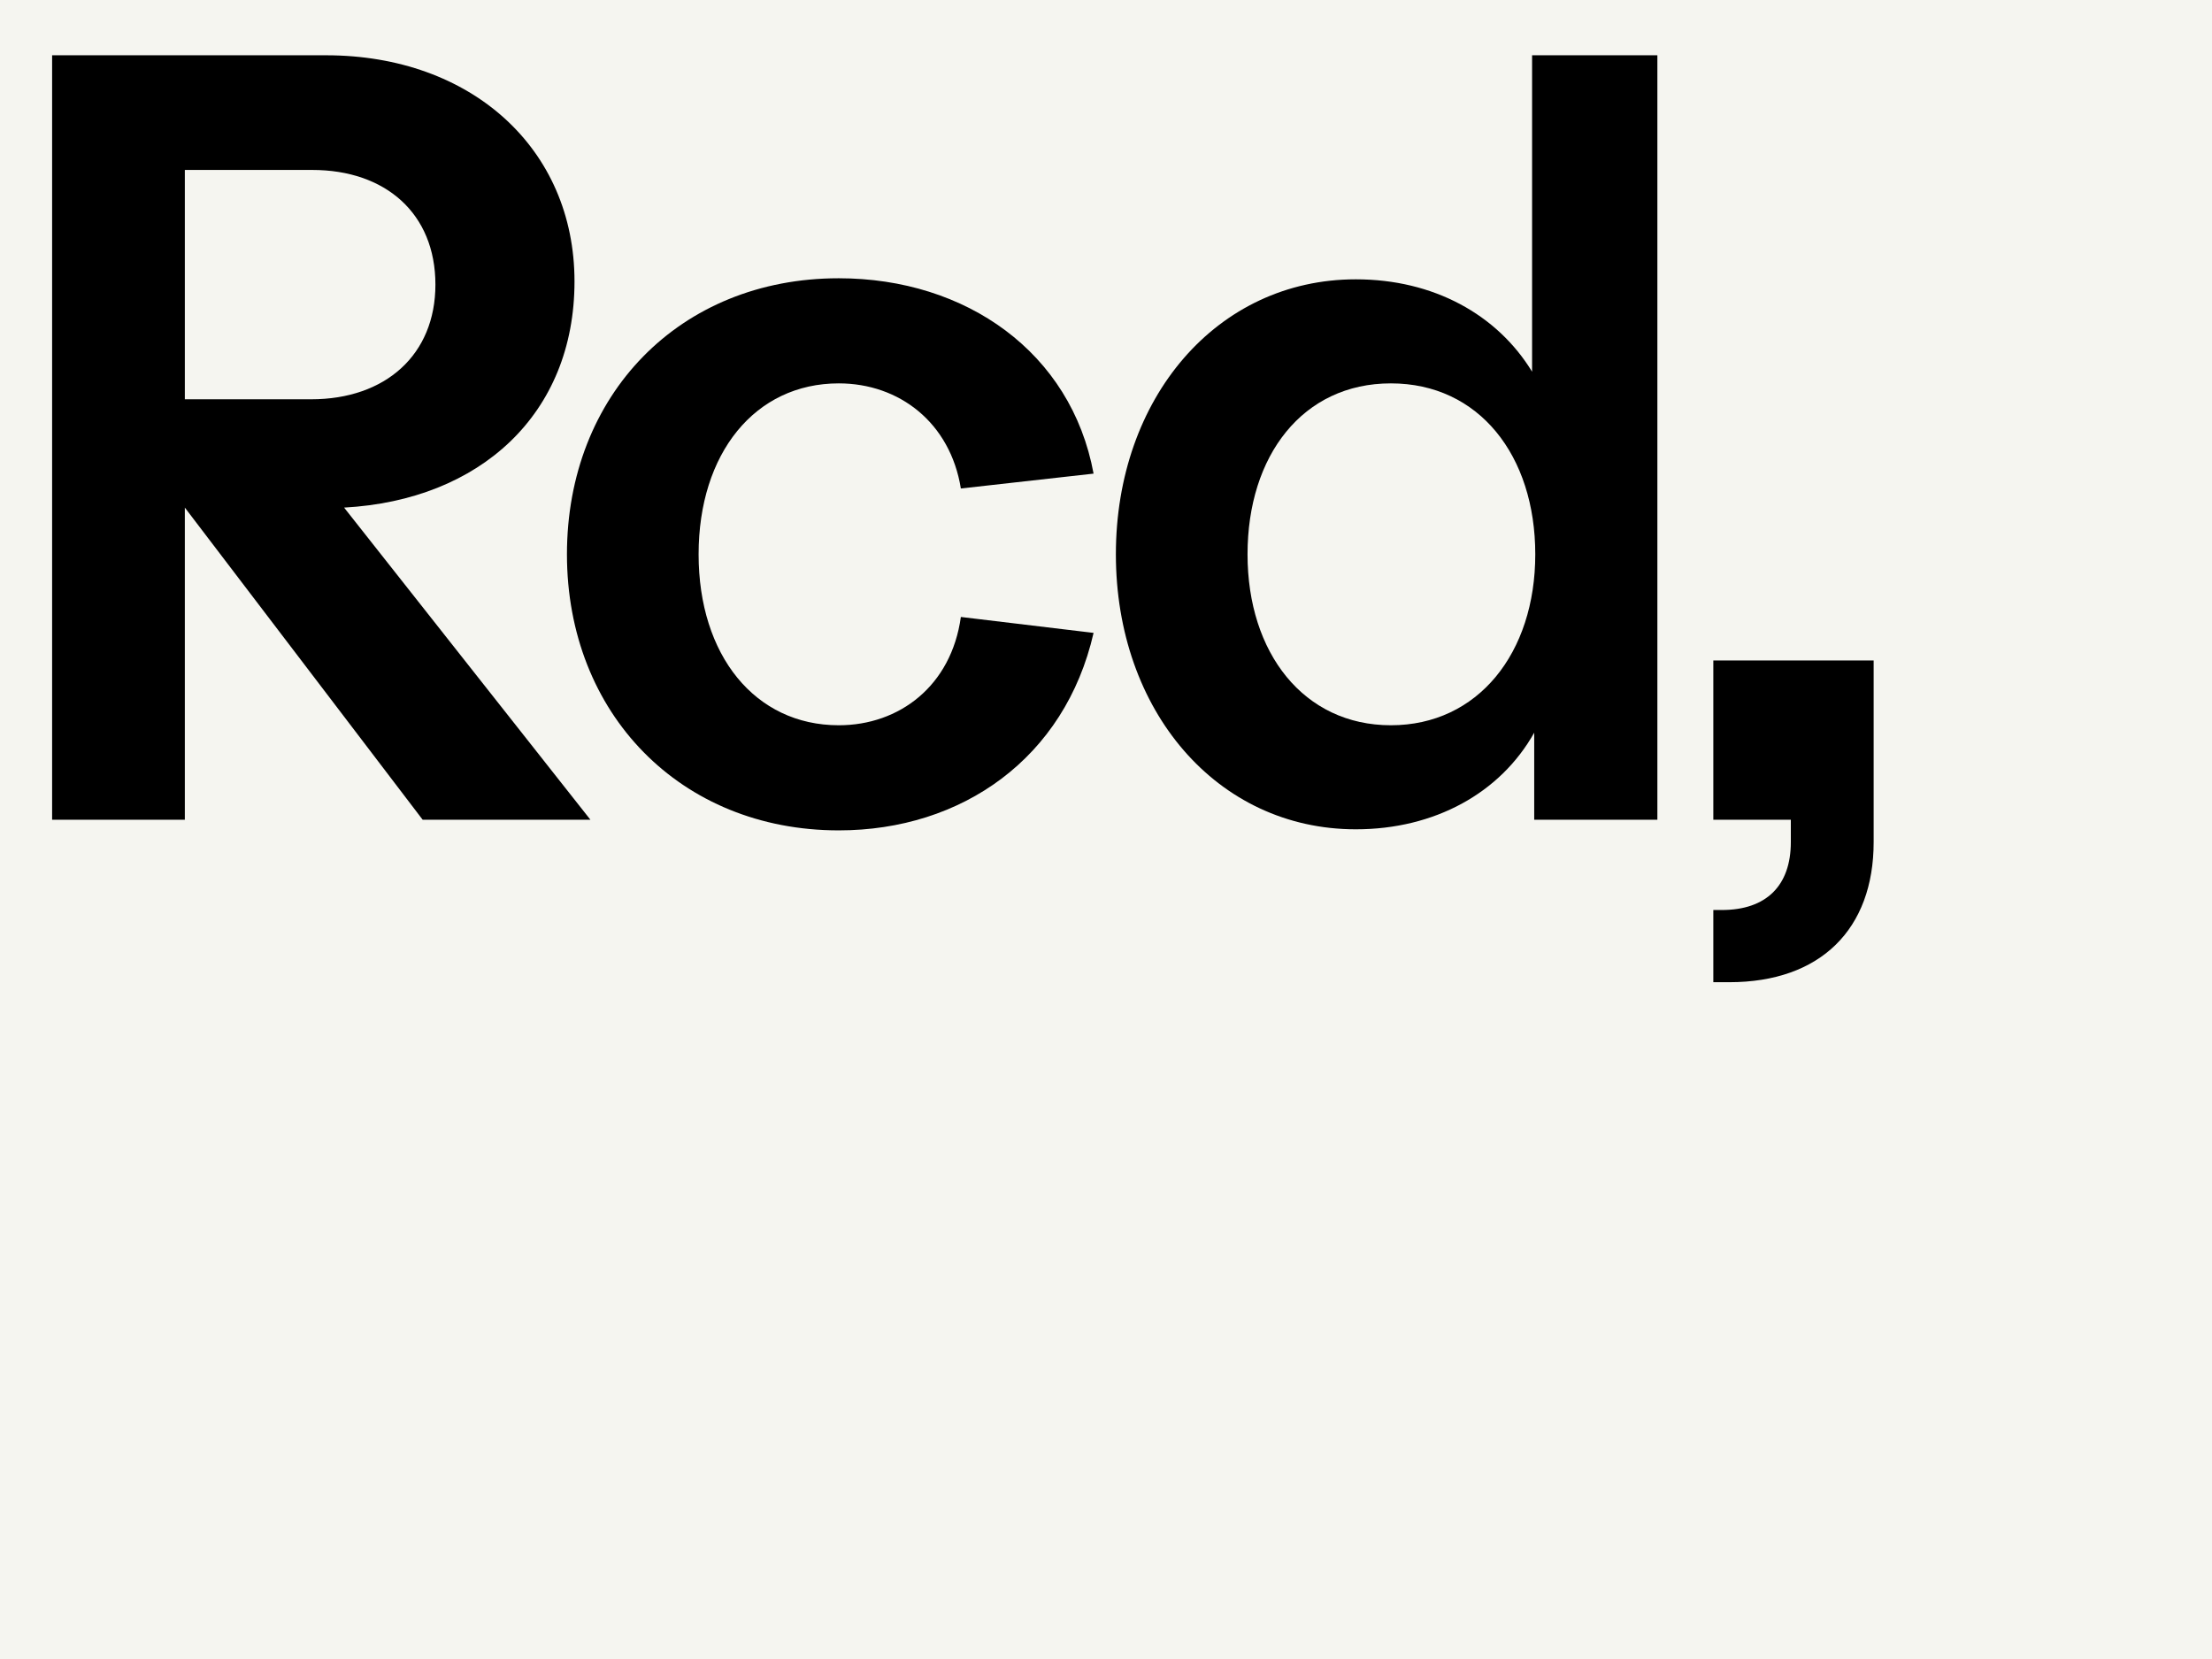
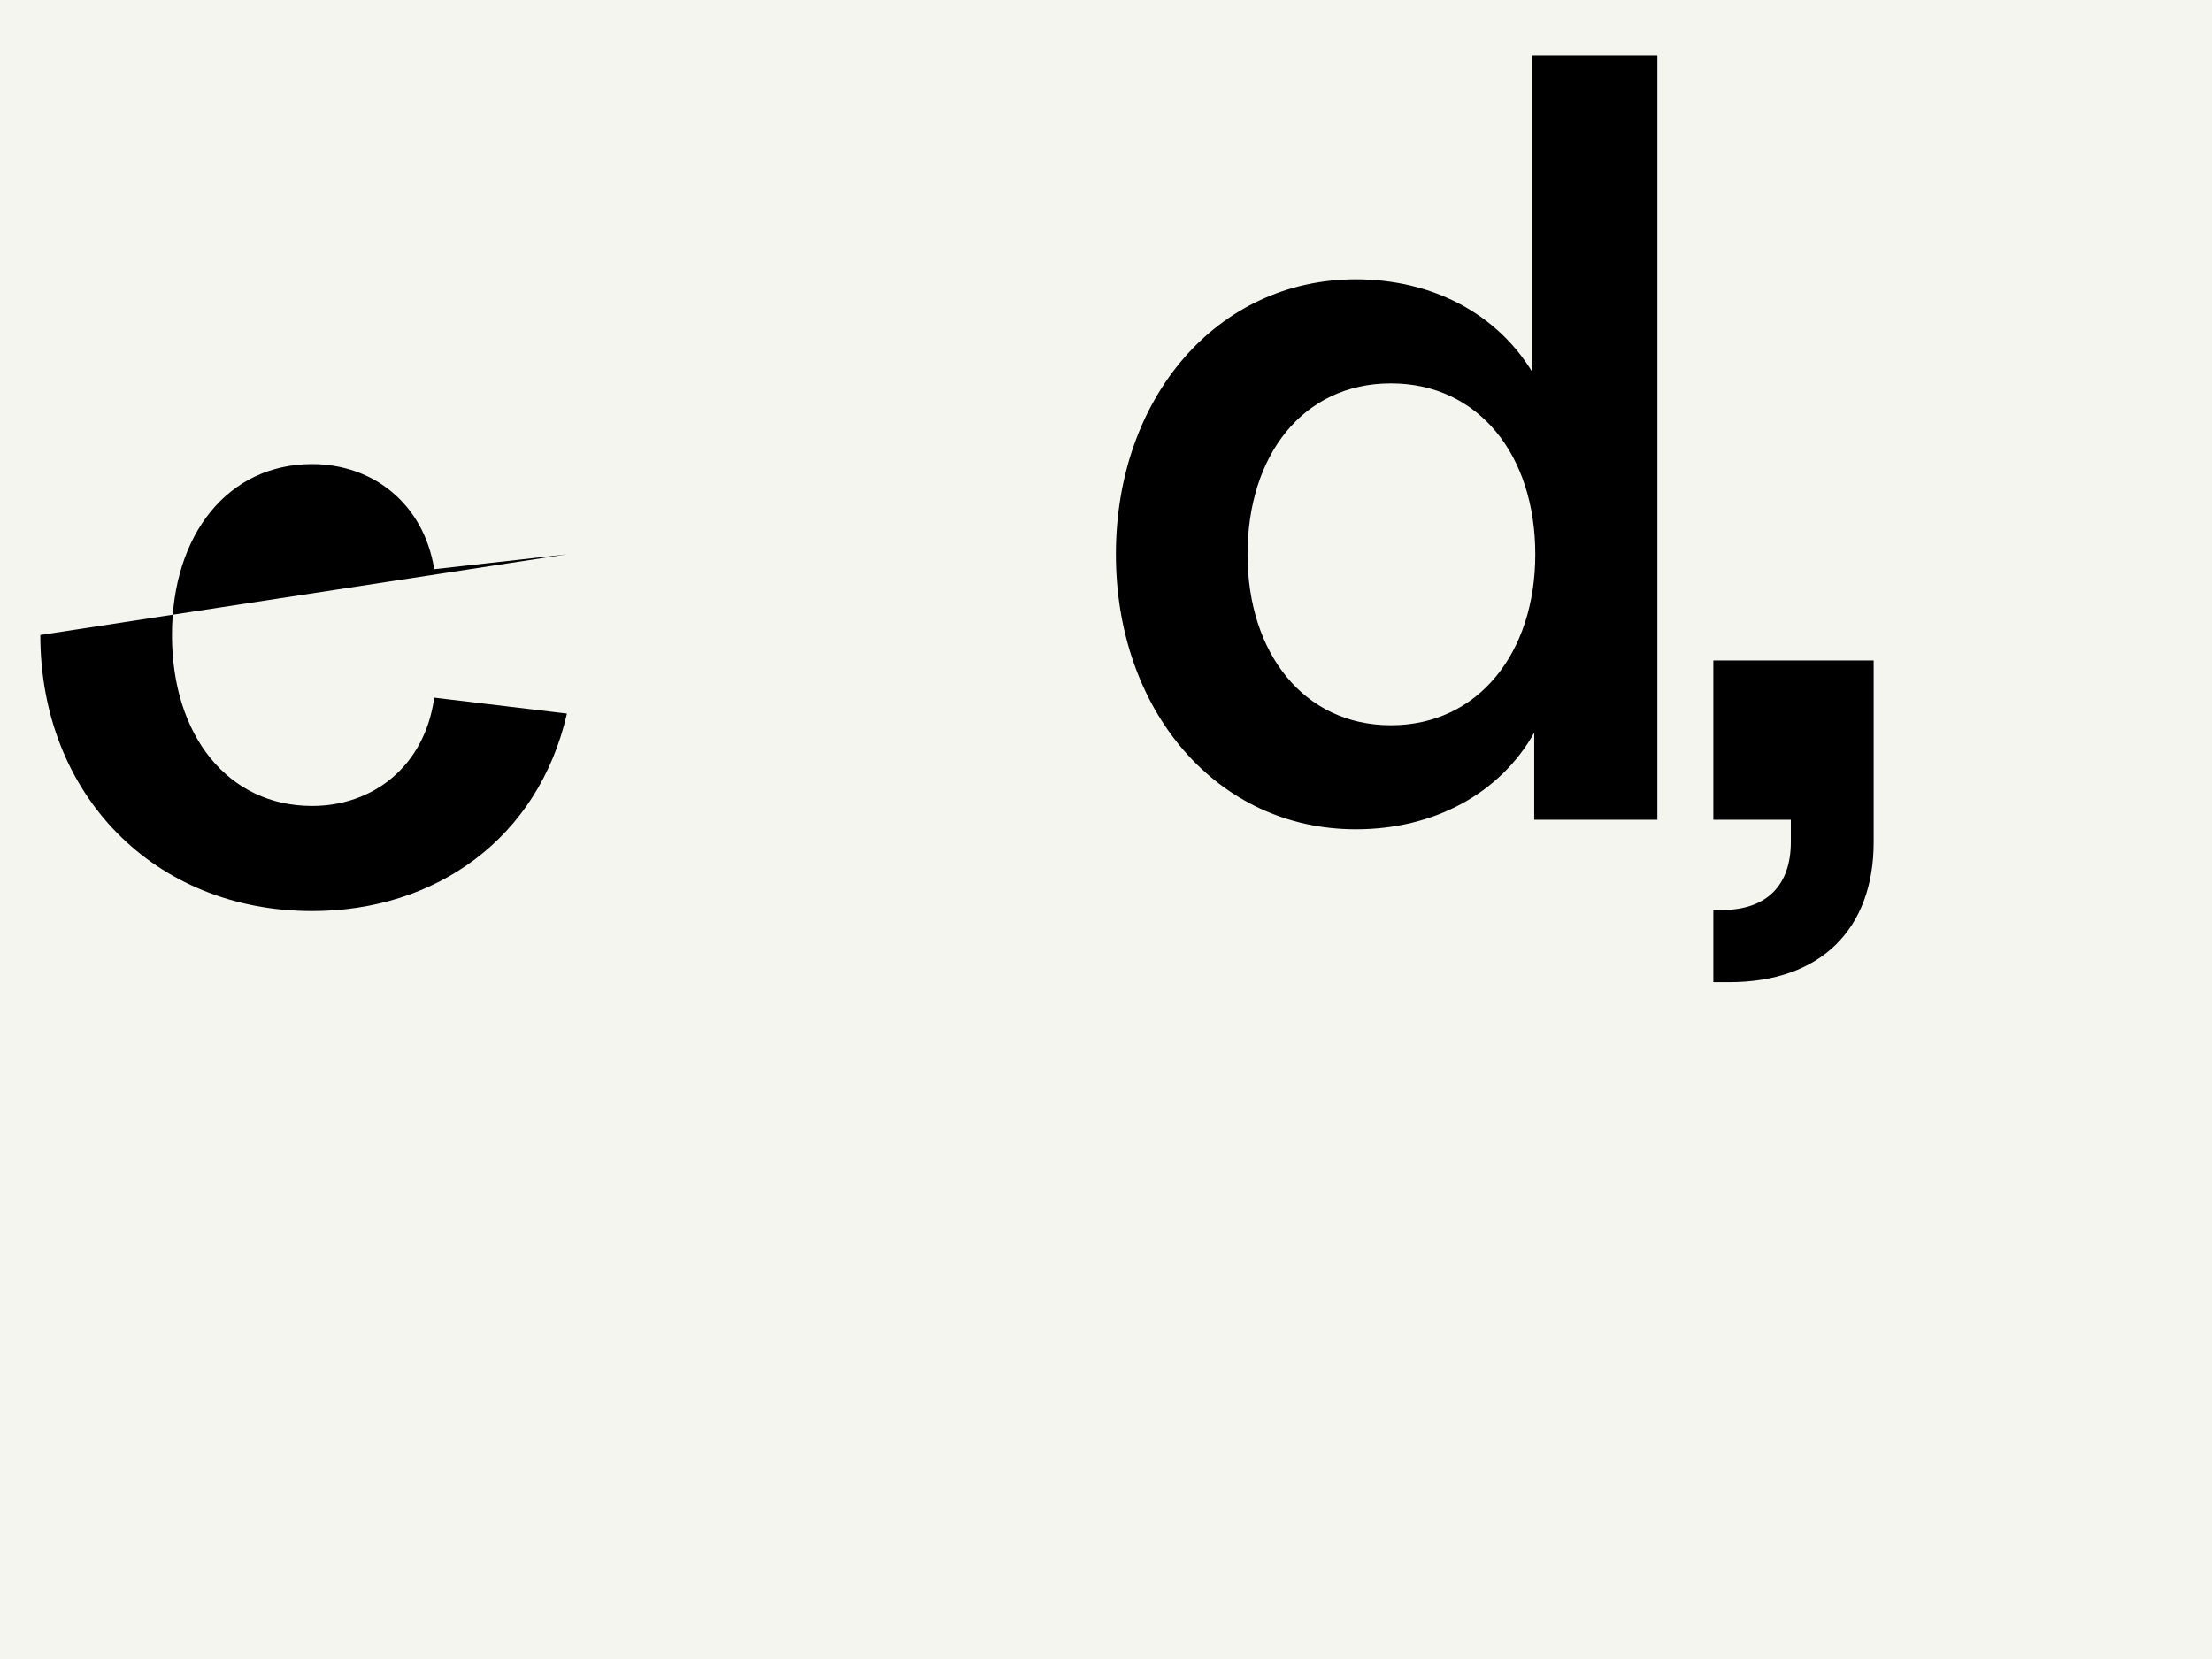
<svg xmlns="http://www.w3.org/2000/svg" id="Livello_1" data-name="Livello 1" viewBox="0 0 2000 1500">
  <defs>
    <style>
      .cls-1 {
        fill: #f5f5f0;
      }
    </style>
  </defs>
  <rect class="cls-1" width="2000" height="1500" />
  <g>
-     <path d="M47.12,49.98h247.68c131.52,0,224.64,84.48,224.64,204.48s-85.44,197.76-208.32,204.48l222.72,282.24h-151.68l-215.04-282.24v282.24H47.12V49.98ZM393.68,257.34c0-64.32-45.12-103.68-111.36-103.68h-115.2v207.36h114.24c67.2,0,112.32-40.32,112.32-103.68Z" />
-     <path d="M512.61,501.19c0-144,101.76-249.6,245.76-249.6,115.2,0,210.24,67.2,230.4,176.64l-120,13.44c-9.6-59.52-55.68-95.04-110.4-95.04-75.84,0-126.72,63.36-126.72,154.56s50.88,154.56,126.72,154.56c54.72,0,101.76-35.52,110.4-97.92l120,14.4c-25.92,113.28-119.04,178.56-230.4,178.56-143.04,0-245.76-105.6-245.76-249.6Z" />
+     <path d="M512.61,501.19l-120,13.44c-9.6-59.52-55.68-95.04-110.4-95.04-75.84,0-126.72,63.36-126.72,154.56s50.88,154.56,126.72,154.56c54.72,0,101.76-35.52,110.4-97.92l120,14.4c-25.92,113.28-119.04,178.56-230.4,178.56-143.04,0-245.76-105.6-245.76-249.6Z" />
    <path d="M1008.93,501.19c0-141.12,91.2-248.64,216.96-248.64,70.08,0,127.68,31.68,159.36,83.52V49.98h113.28v691.2h-111.36v-78.72c-30.72,54.72-90.24,87.36-161.28,87.36-125.76,0-216.96-107.52-216.96-248.64ZM1388.13,501.19c0-89.28-50.88-154.56-130.56-154.56s-129.6,65.28-129.6,154.56,50.88,154.56,129.6,154.56,130.56-65.28,130.56-154.56Z" />
    <path d="M1549.12,597.19h144.96v164.16c0,78.72-48,126.72-130.56,126.72h-14.4v-65.28h7.68c40.32,0,62.4-22.08,62.4-61.44v-20.16h-70.08v-144Z" />
  </g>
</svg>